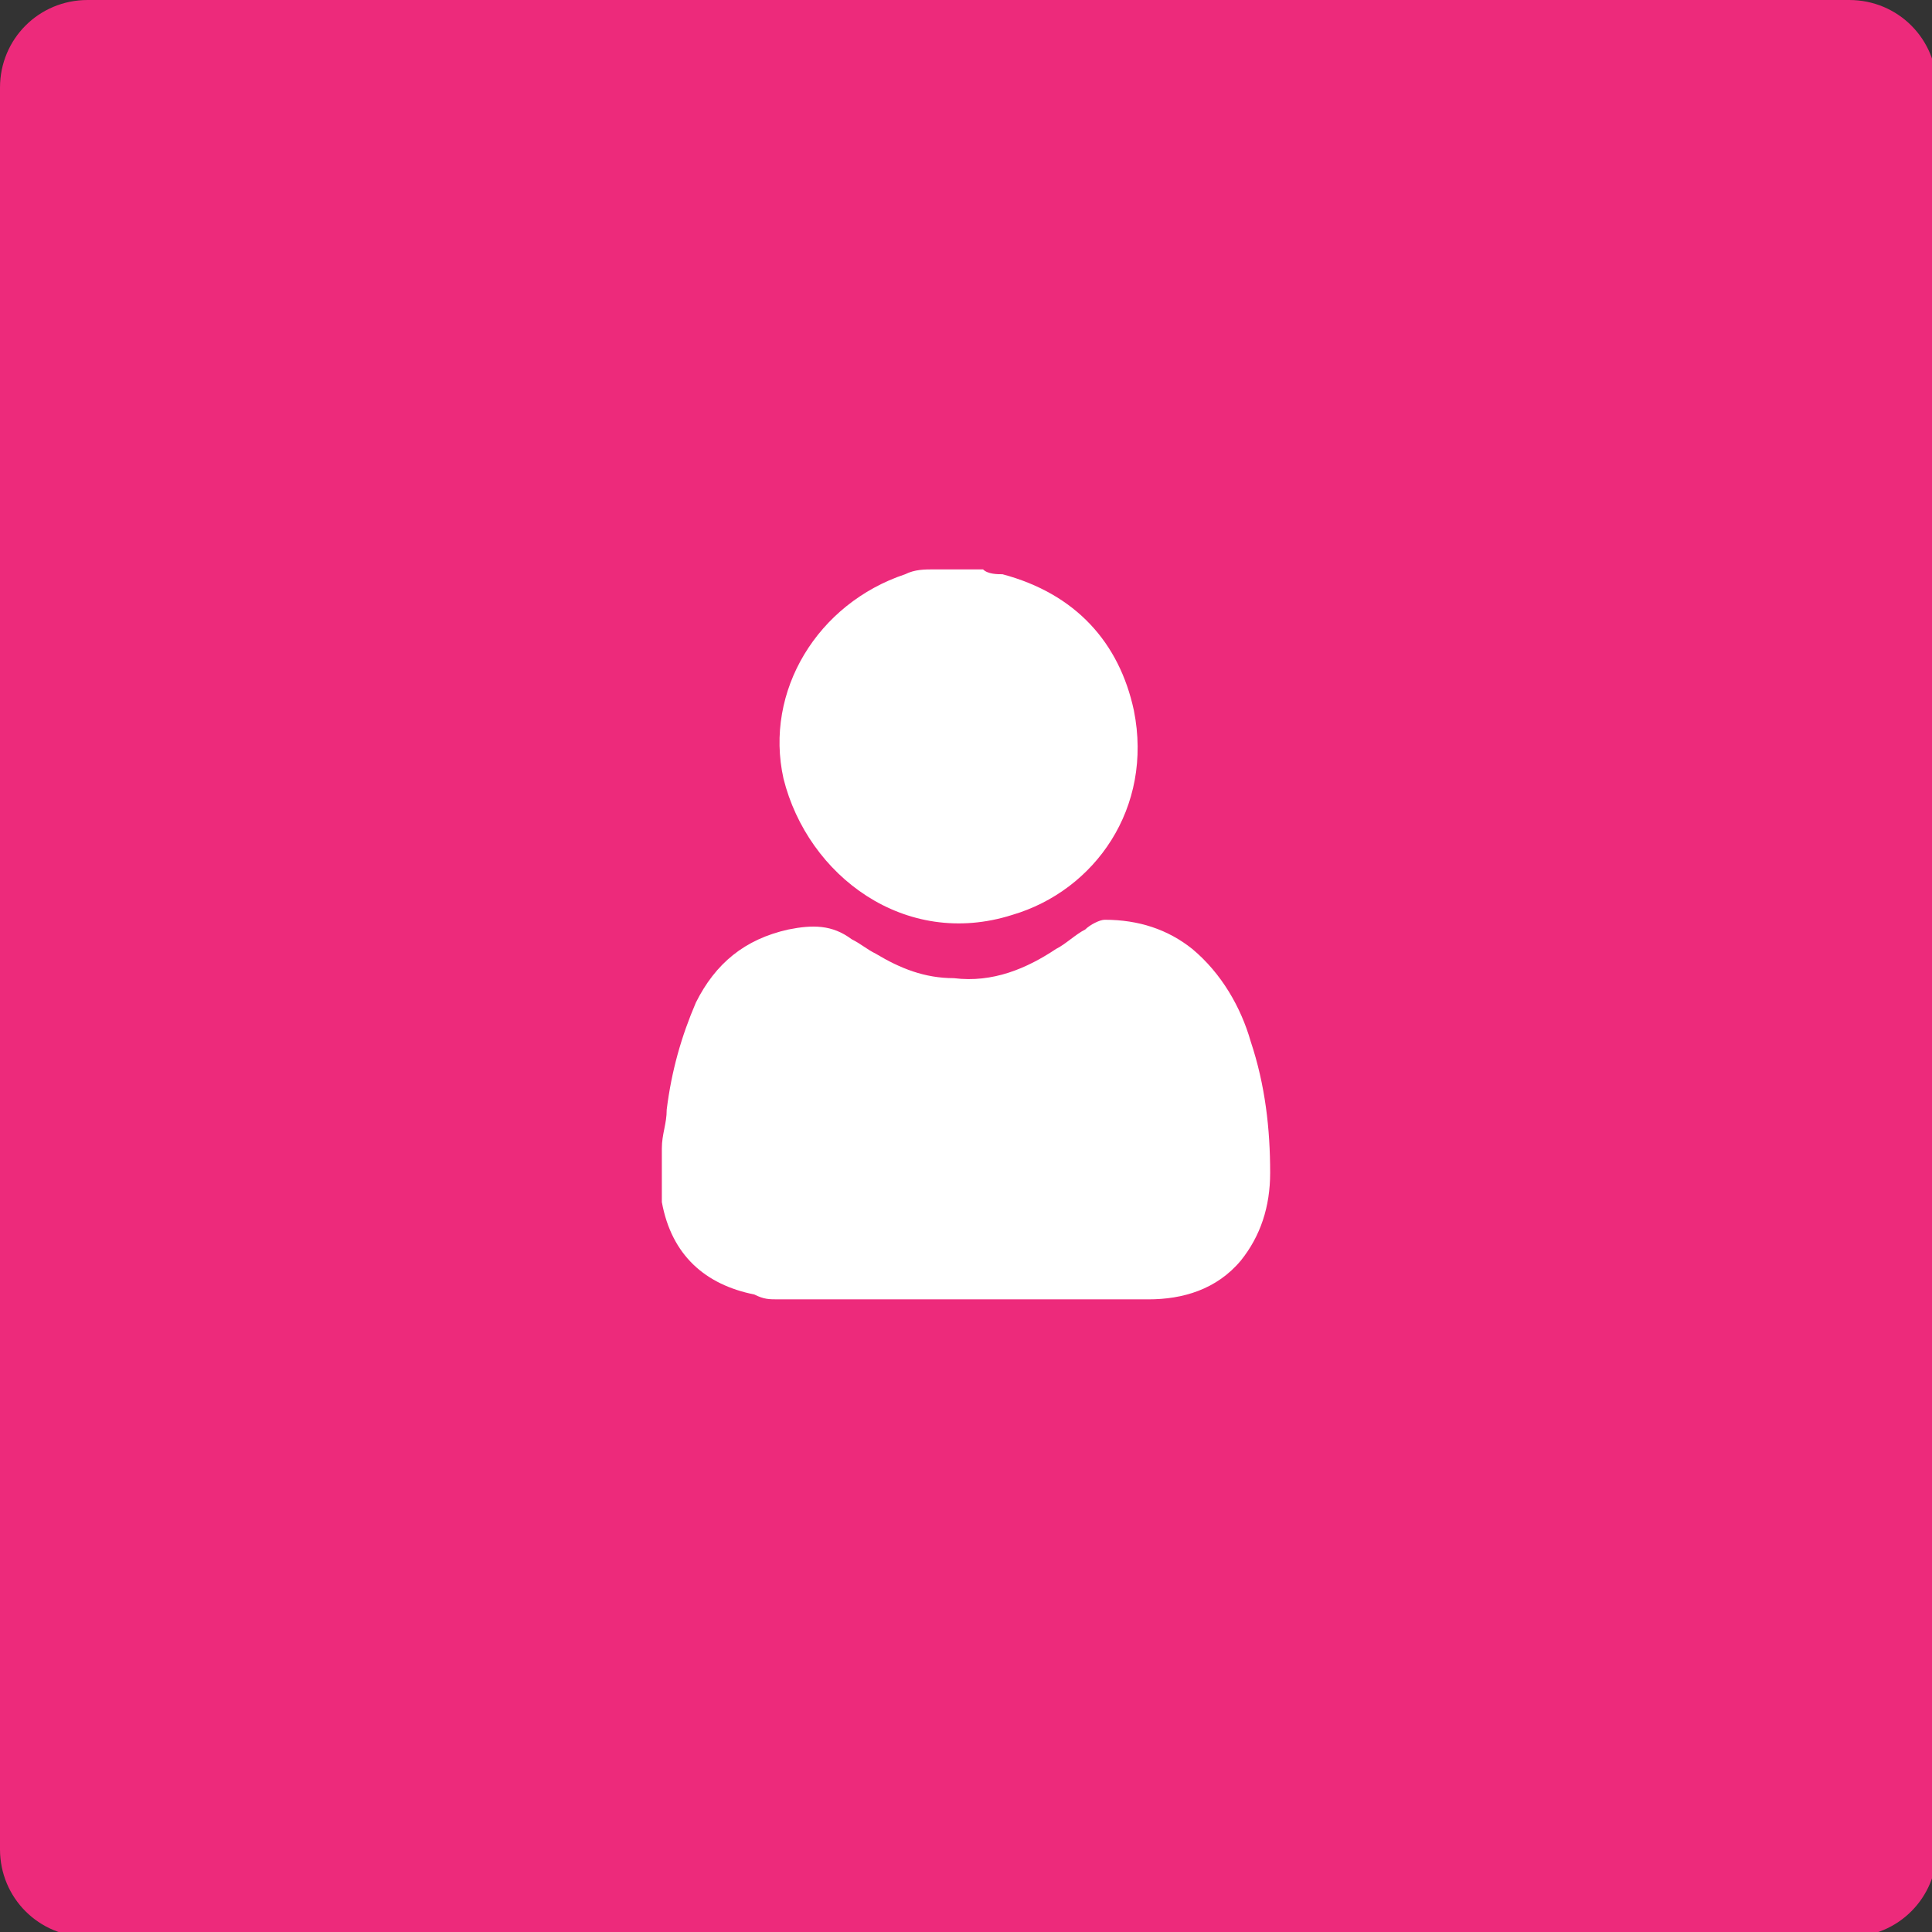
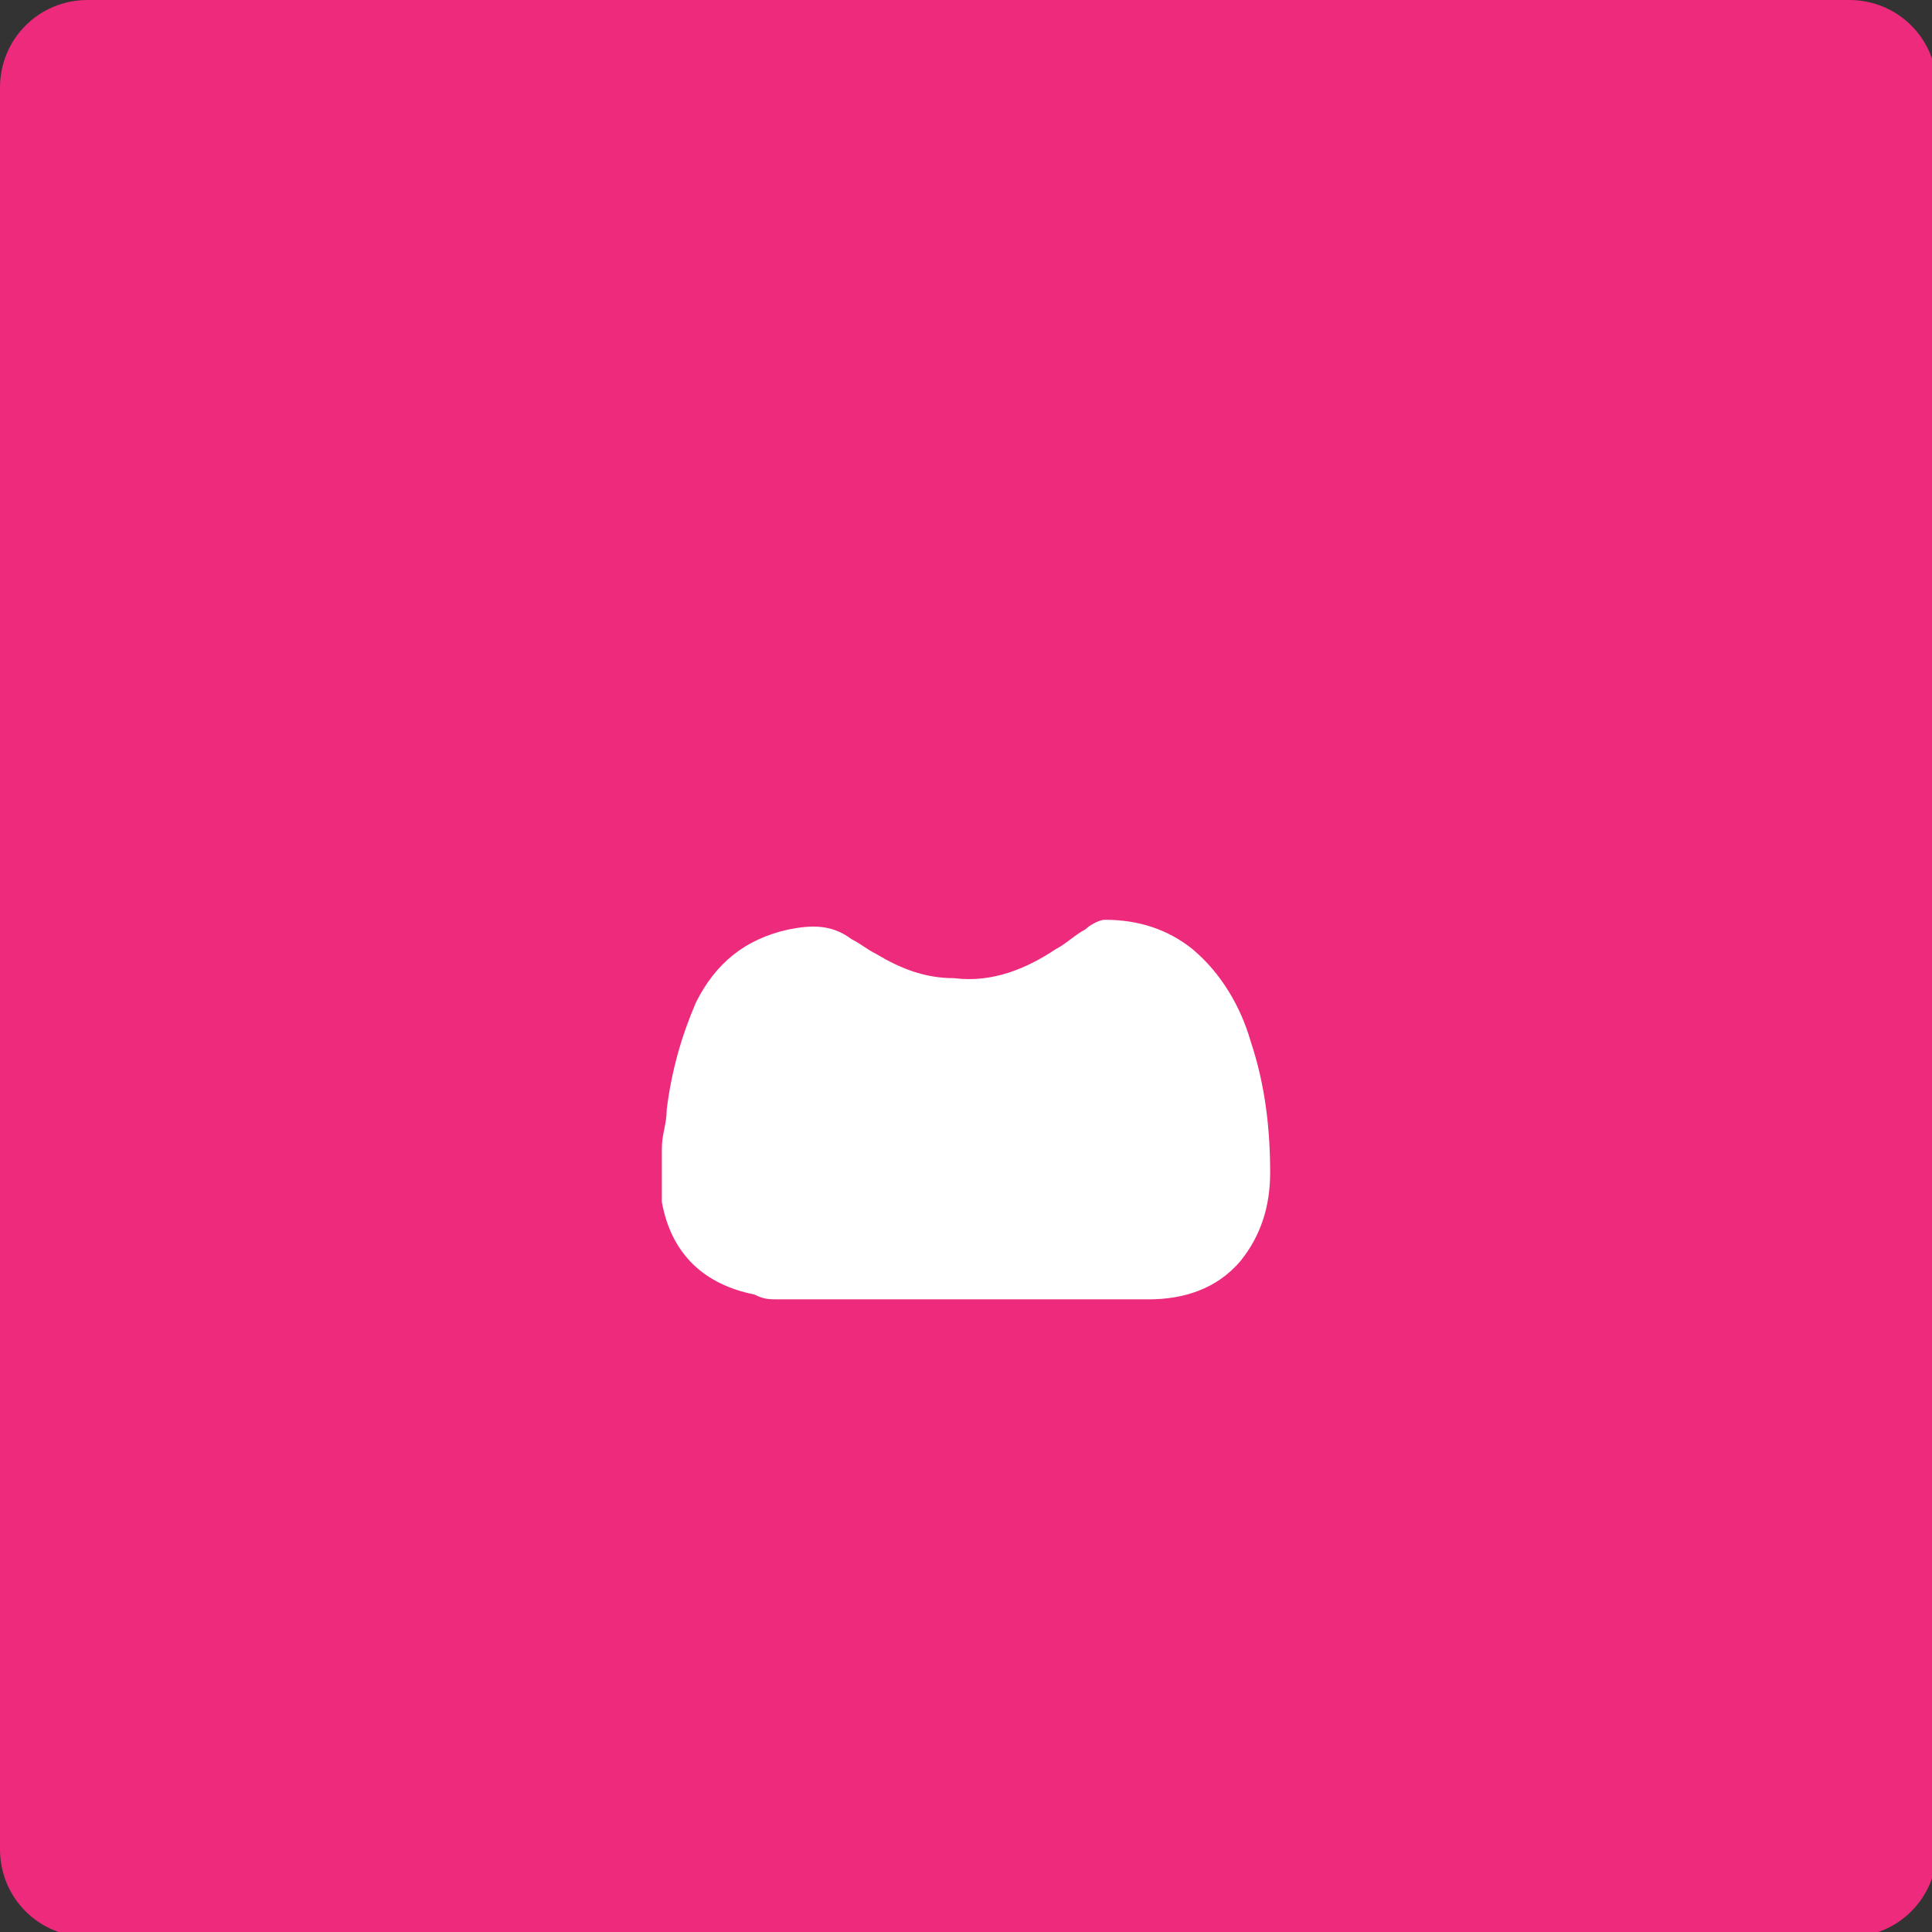
<svg xmlns="http://www.w3.org/2000/svg" version="1.1" id="Réteg_1" x="0px" y="0px" viewBox="0 0 39.7 39.7" style="enable-background:new 0 0 39.7 39.7;" xml:space="preserve">
  <rect x="0" y="0" width="39.7" height="39.7" fill="#333333" stroke="none" />
  <style type="text/css">
	.st0{fill:#ED2A7B;}
	.st1{fill:#FFFFFF;}
</style>
  <g id="a">
</g>
  <g id="b">
    <g id="c">
      <path class="st0" d="M1.8,0H38c1,0,1.8,0.8,1.8,1.8V38c0,1-0.8,1.8-1.8,1.8H1.8c-1,0-1.8-0.8-1.8-1.8V1.8C0,0.8,0.8,0,1.8,0z" />
      <g id="d">
        <g>
          <path class="st1" d="M13.6,24.6v-1c0-0.3,0.1-0.5,0.1-0.8c0.1-0.8,0.3-1.5,0.6-2.2c0.4-0.8,1-1.3,1.9-1.5      c0.5-0.1,0.9-0.1,1.3,0.2c0.2,0.1,0.3,0.2,0.5,0.3c0.5,0.3,1,0.5,1.6,0.5c0.8,0.1,1.5-0.2,2.1-0.6c0.2-0.1,0.4-0.3,0.6-0.4      c0.1-0.1,0.3-0.2,0.4-0.2c0.7,0,1.3,0.2,1.8,0.6c0.6,0.5,1,1.2,1.2,1.9c0.3,0.9,0.4,1.8,0.4,2.7c0,0.7-0.2,1.3-0.6,1.8      c-0.5,0.6-1.2,0.8-1.9,0.8c-2.5,0-5.1,0-7.6,0c-0.2,0-0.3,0-0.5-0.1c-1-0.2-1.7-0.8-1.9-1.9C13.6,24.8,13.6,24.7,13.6,24.6      L13.6,24.6z" />
-           <path class="st1" d="M20.2,11.7c0.1,0.1,0.3,0.1,0.4,0.1c1.5,0.4,2.4,1.4,2.7,2.8c0.4,2-0.8,3.7-2.5,4.2      c-2.2,0.7-4.2-0.8-4.7-2.8c-0.4-1.8,0.7-3.6,2.5-4.2c0.2-0.1,0.4-0.1,0.6-0.1c0,0,0.1,0,0.1,0L20.2,11.7L20.2,11.7z" />
        </g>
      </g>
    </g>
  </g>
</svg>